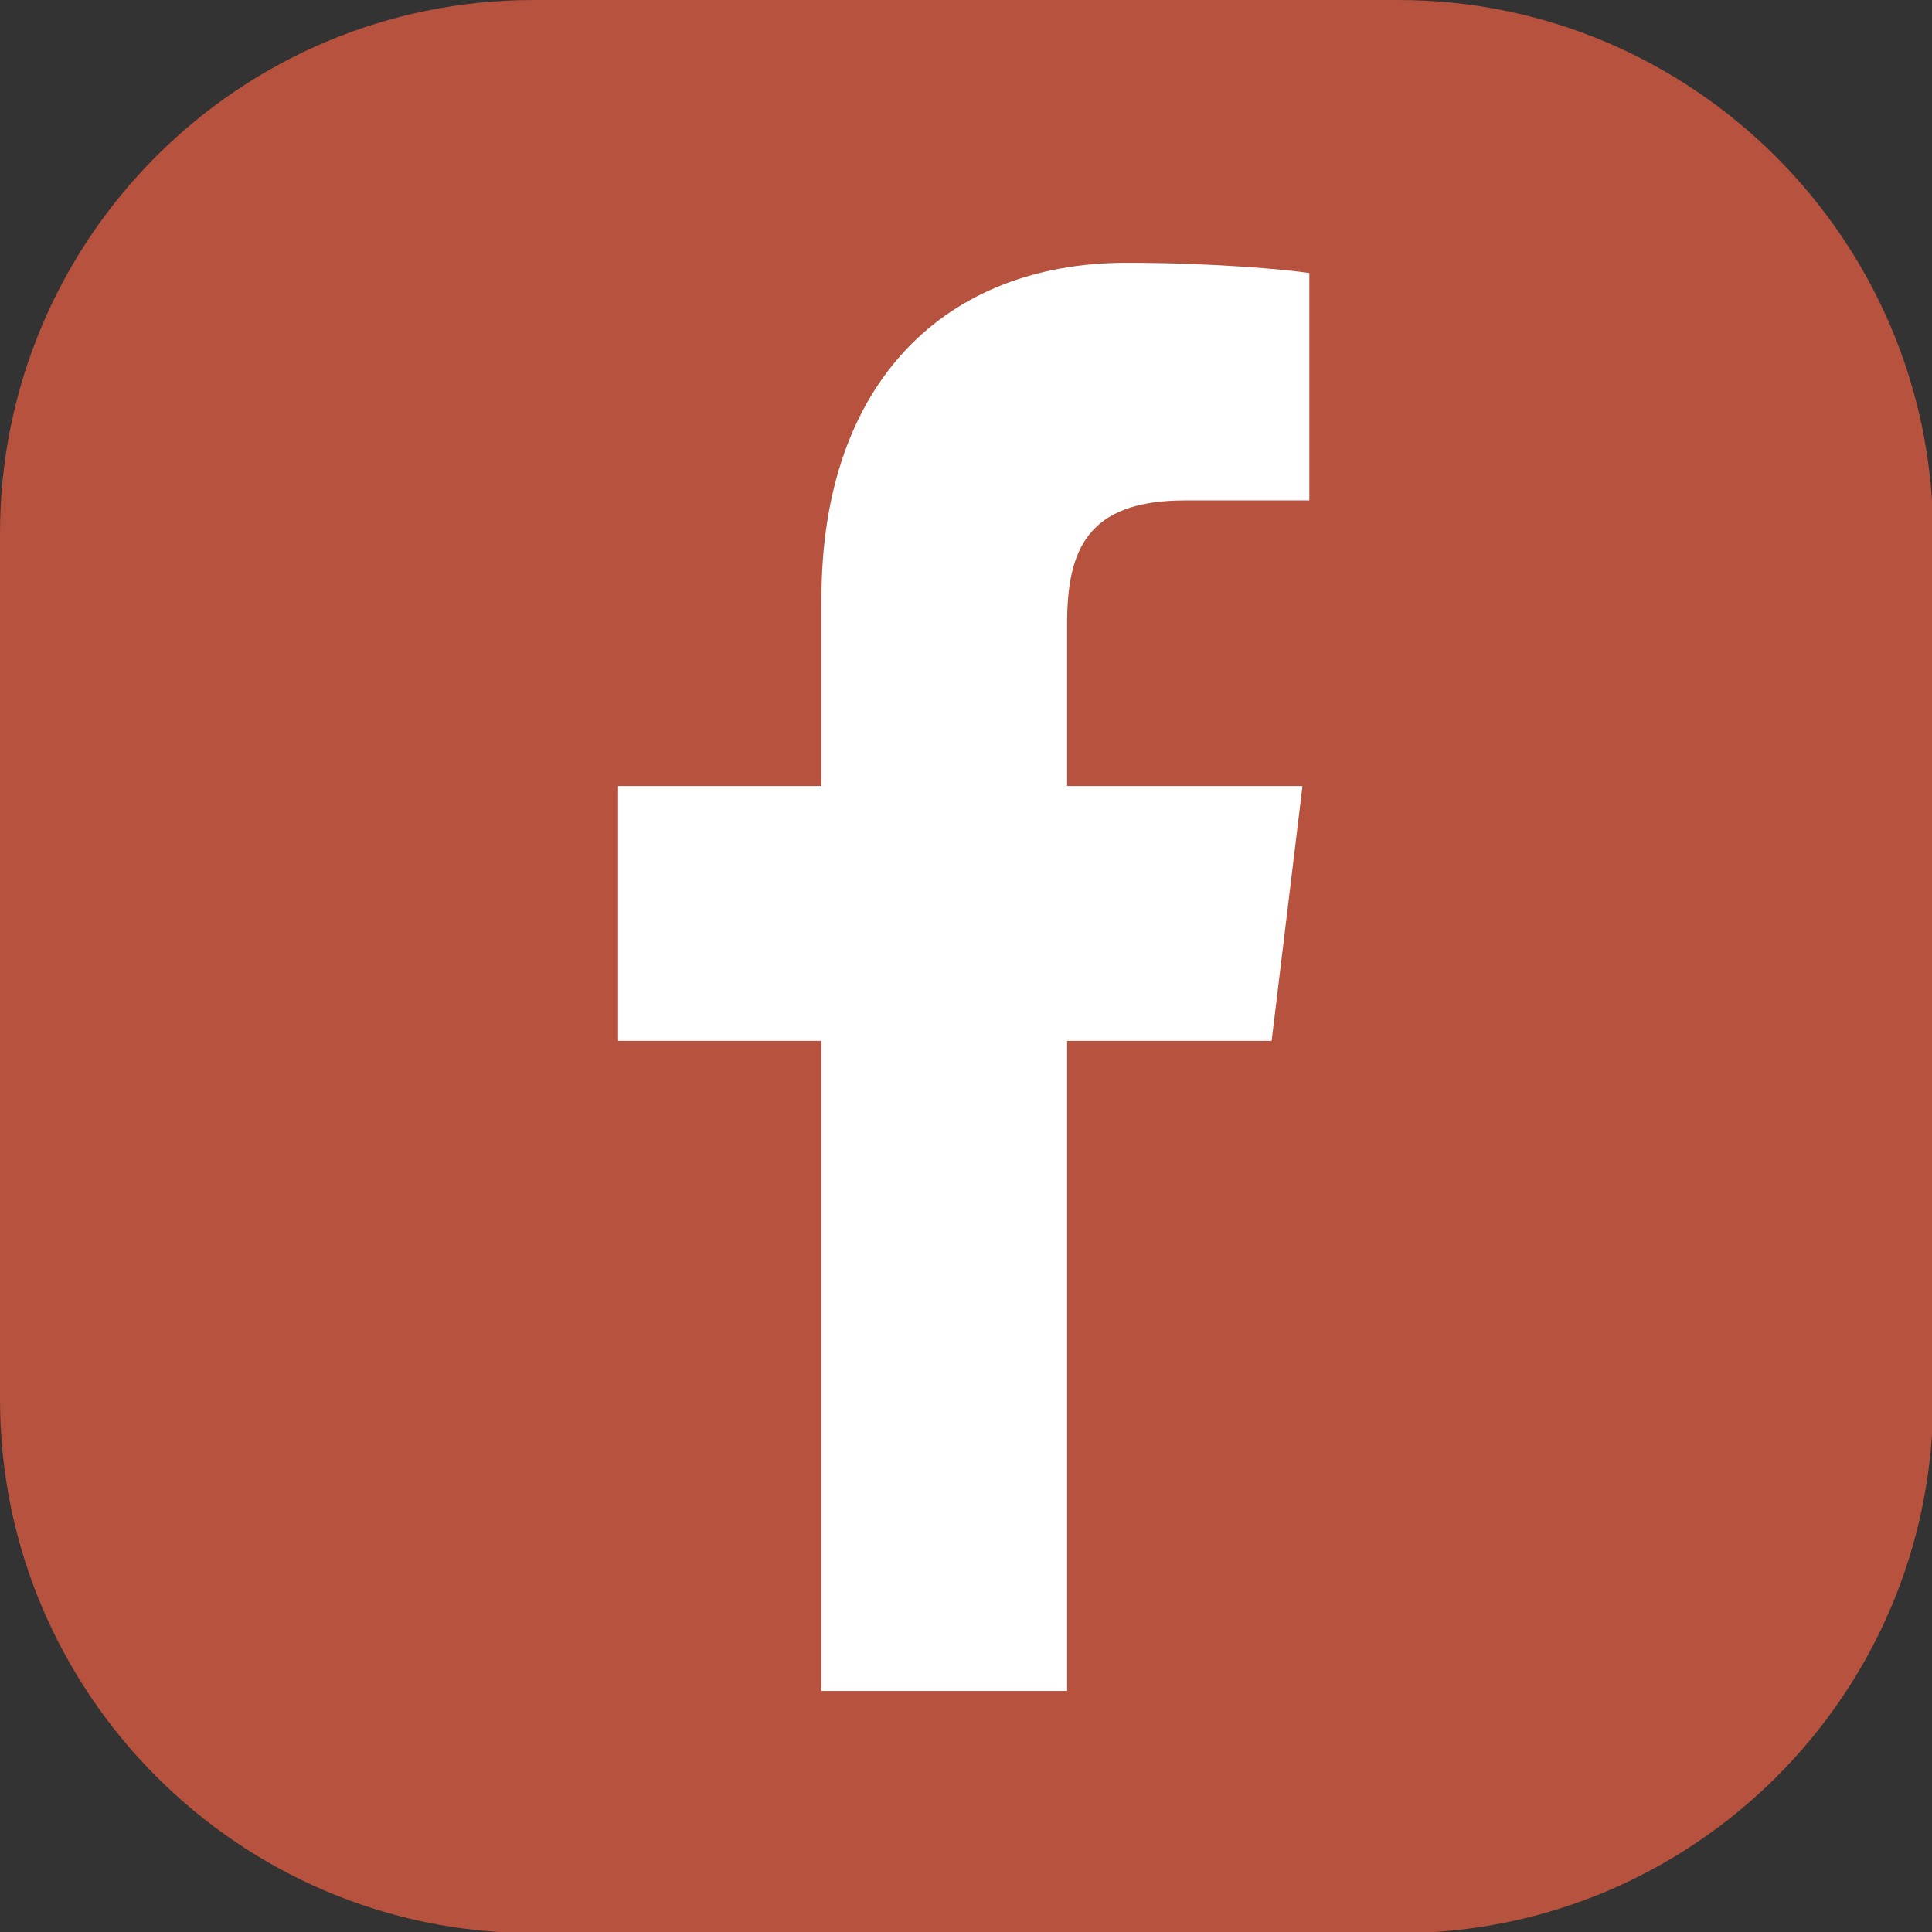
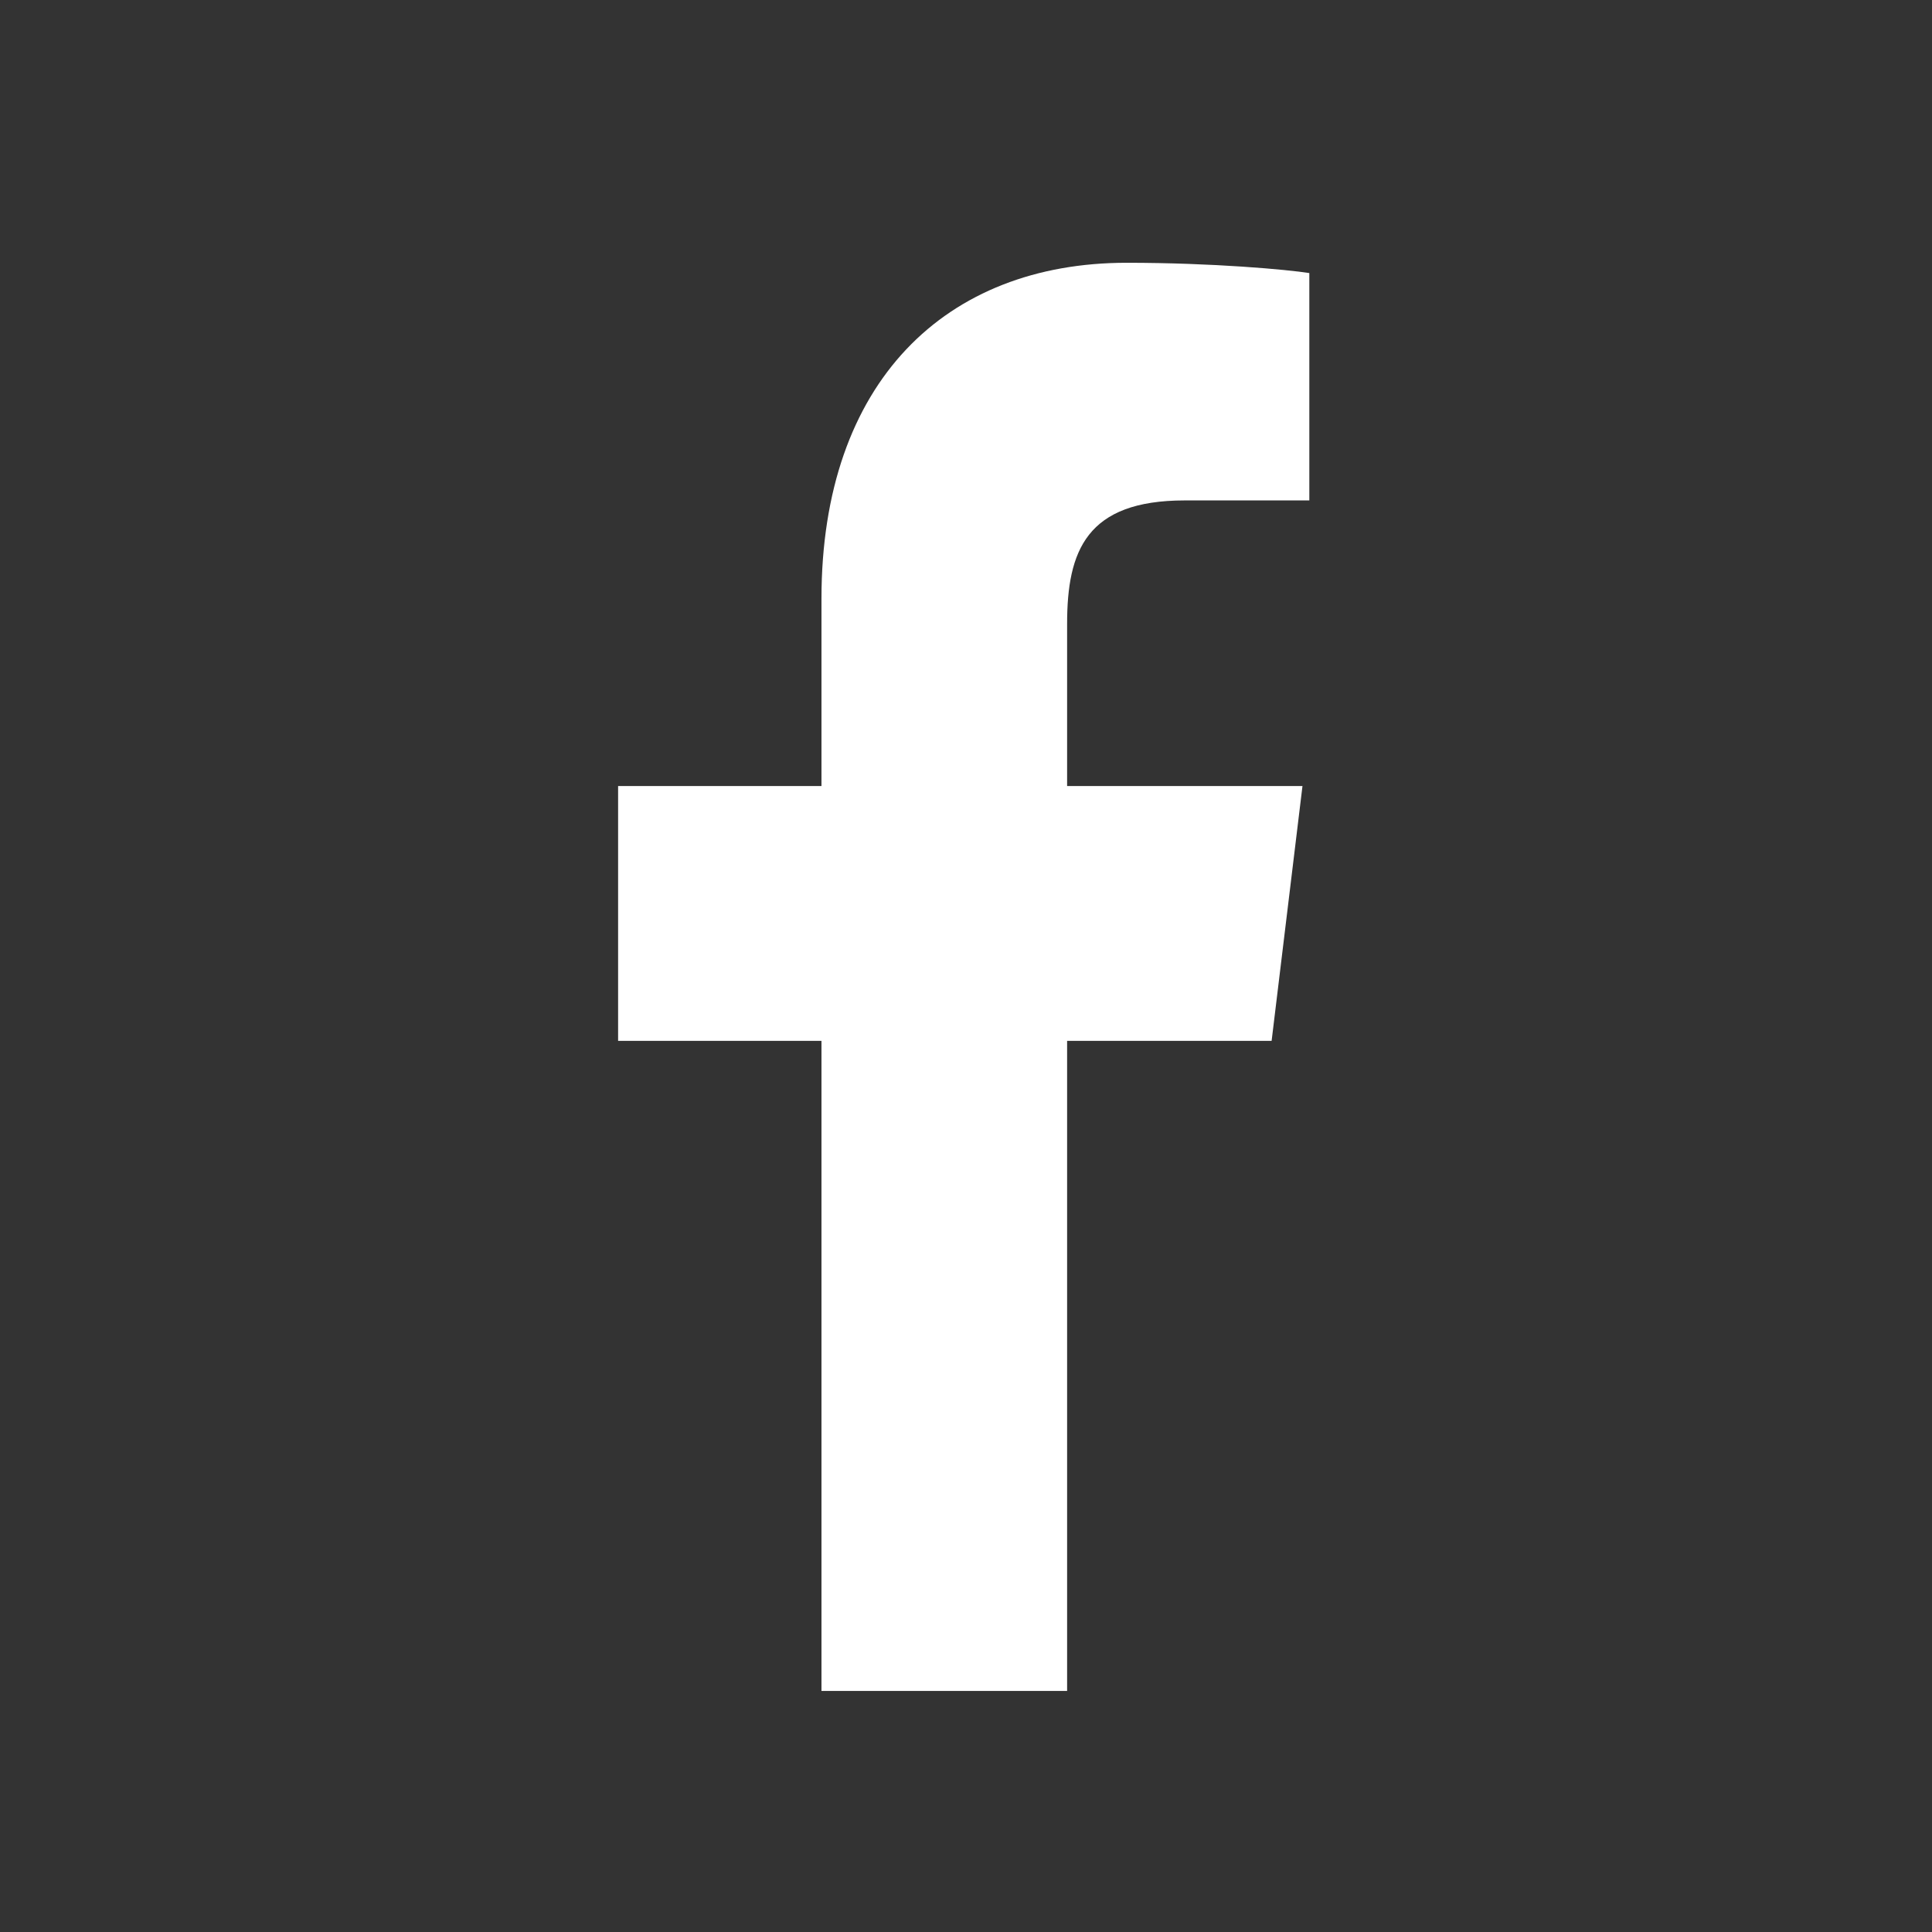
<svg xmlns="http://www.w3.org/2000/svg" version="1.1" id="Layer_1" x="0px" y="0px" viewBox="0 0 169.1 169.1" style="enable-background:new 0 0 169.1 169.1;" xml:space="preserve">
  <rect x="0" y="0" width="169.1" height="169.1" fill="#333333" stroke="none" />
  <style type="text/css">
	.st0{fill:#B6523E;}
	.st1{fill:#FFFFFF;}
</style>
  <g>
    <g>
-       <path class="st0" d="M122.4,0H46.7C20.9,0,0,20.9,0,46.7v75.8c0,25.7,20.9,46.7,46.7,46.7h75.8c25.7,0,46.7-20.9,46.7-46.7V46.7    C169.1,20.9,148.1,0,122.4,0z" />
-     </g>
+       </g>
    <path class="st1" d="M93.4,148V91.1h17.9l2.7-22.3H93.4V54.6c0-6.4,1.7-10.8,10.3-10.8l10.9,0V23.9c-1.9-0.3-8.4-0.9-16-0.9   c-15.8,0-26.7,10.4-26.7,29.4v16.4H54.1v22.3h17.8V148H93.4z" />
  </g>
</svg>